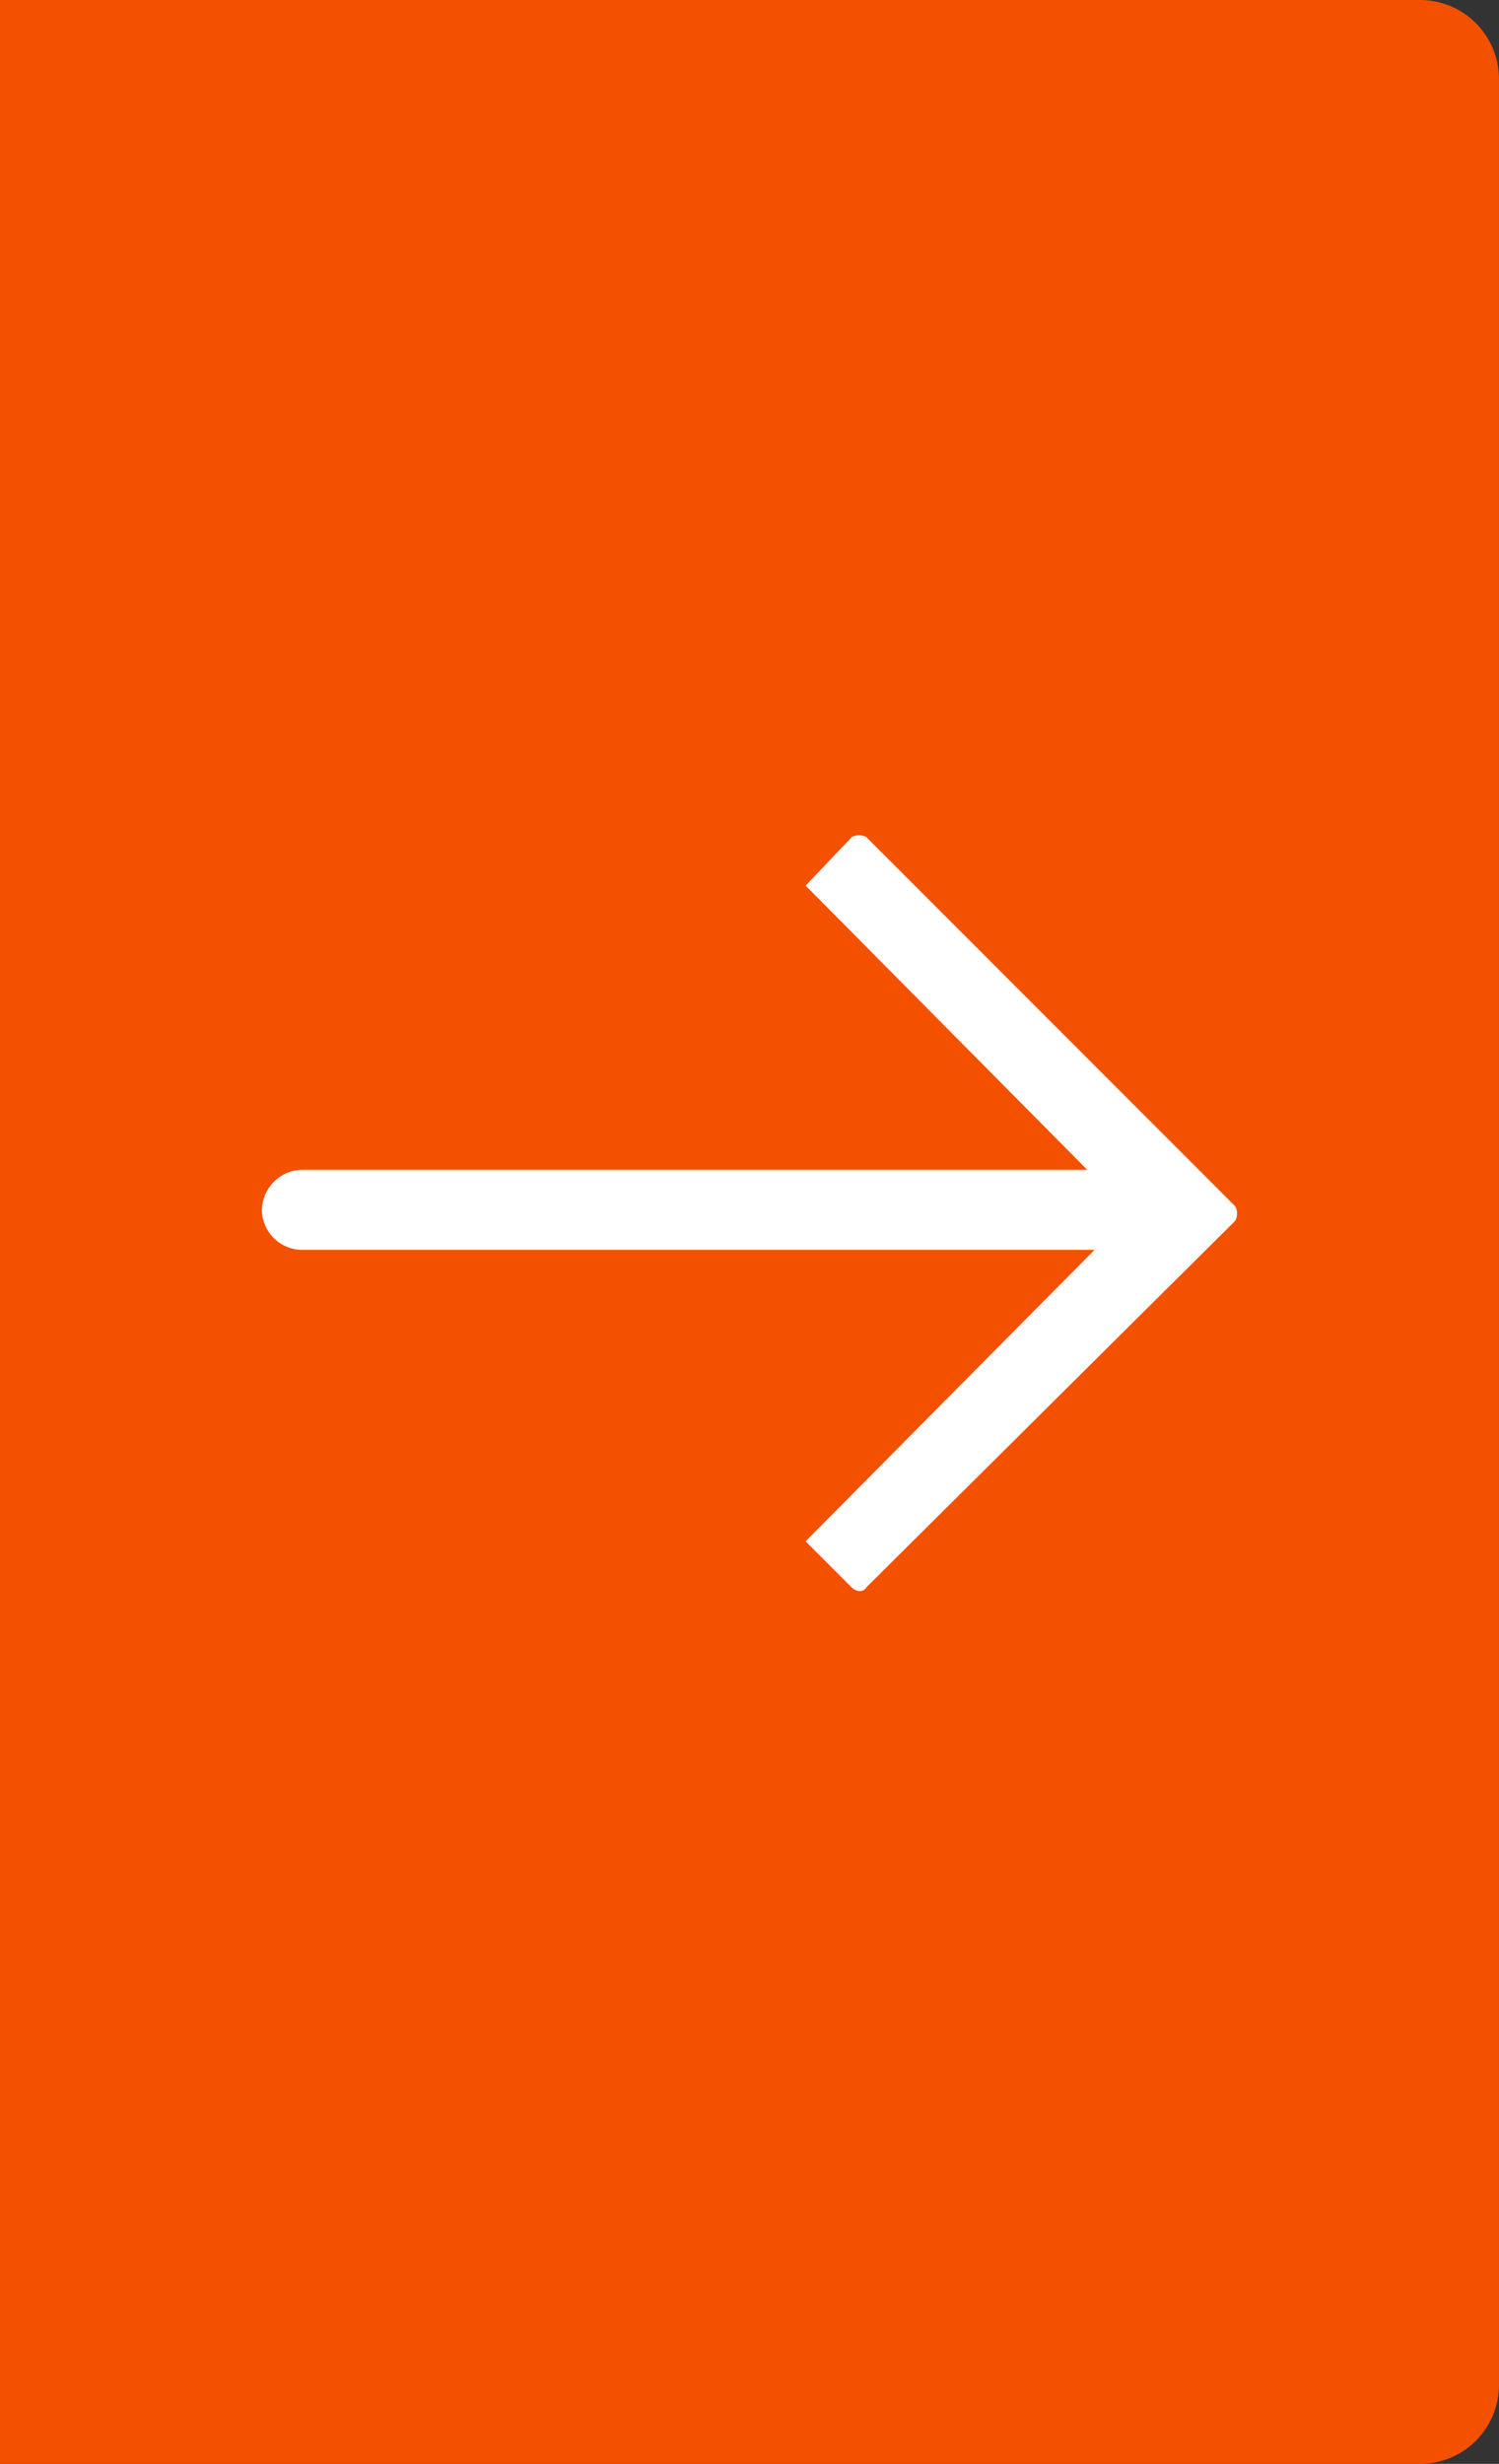
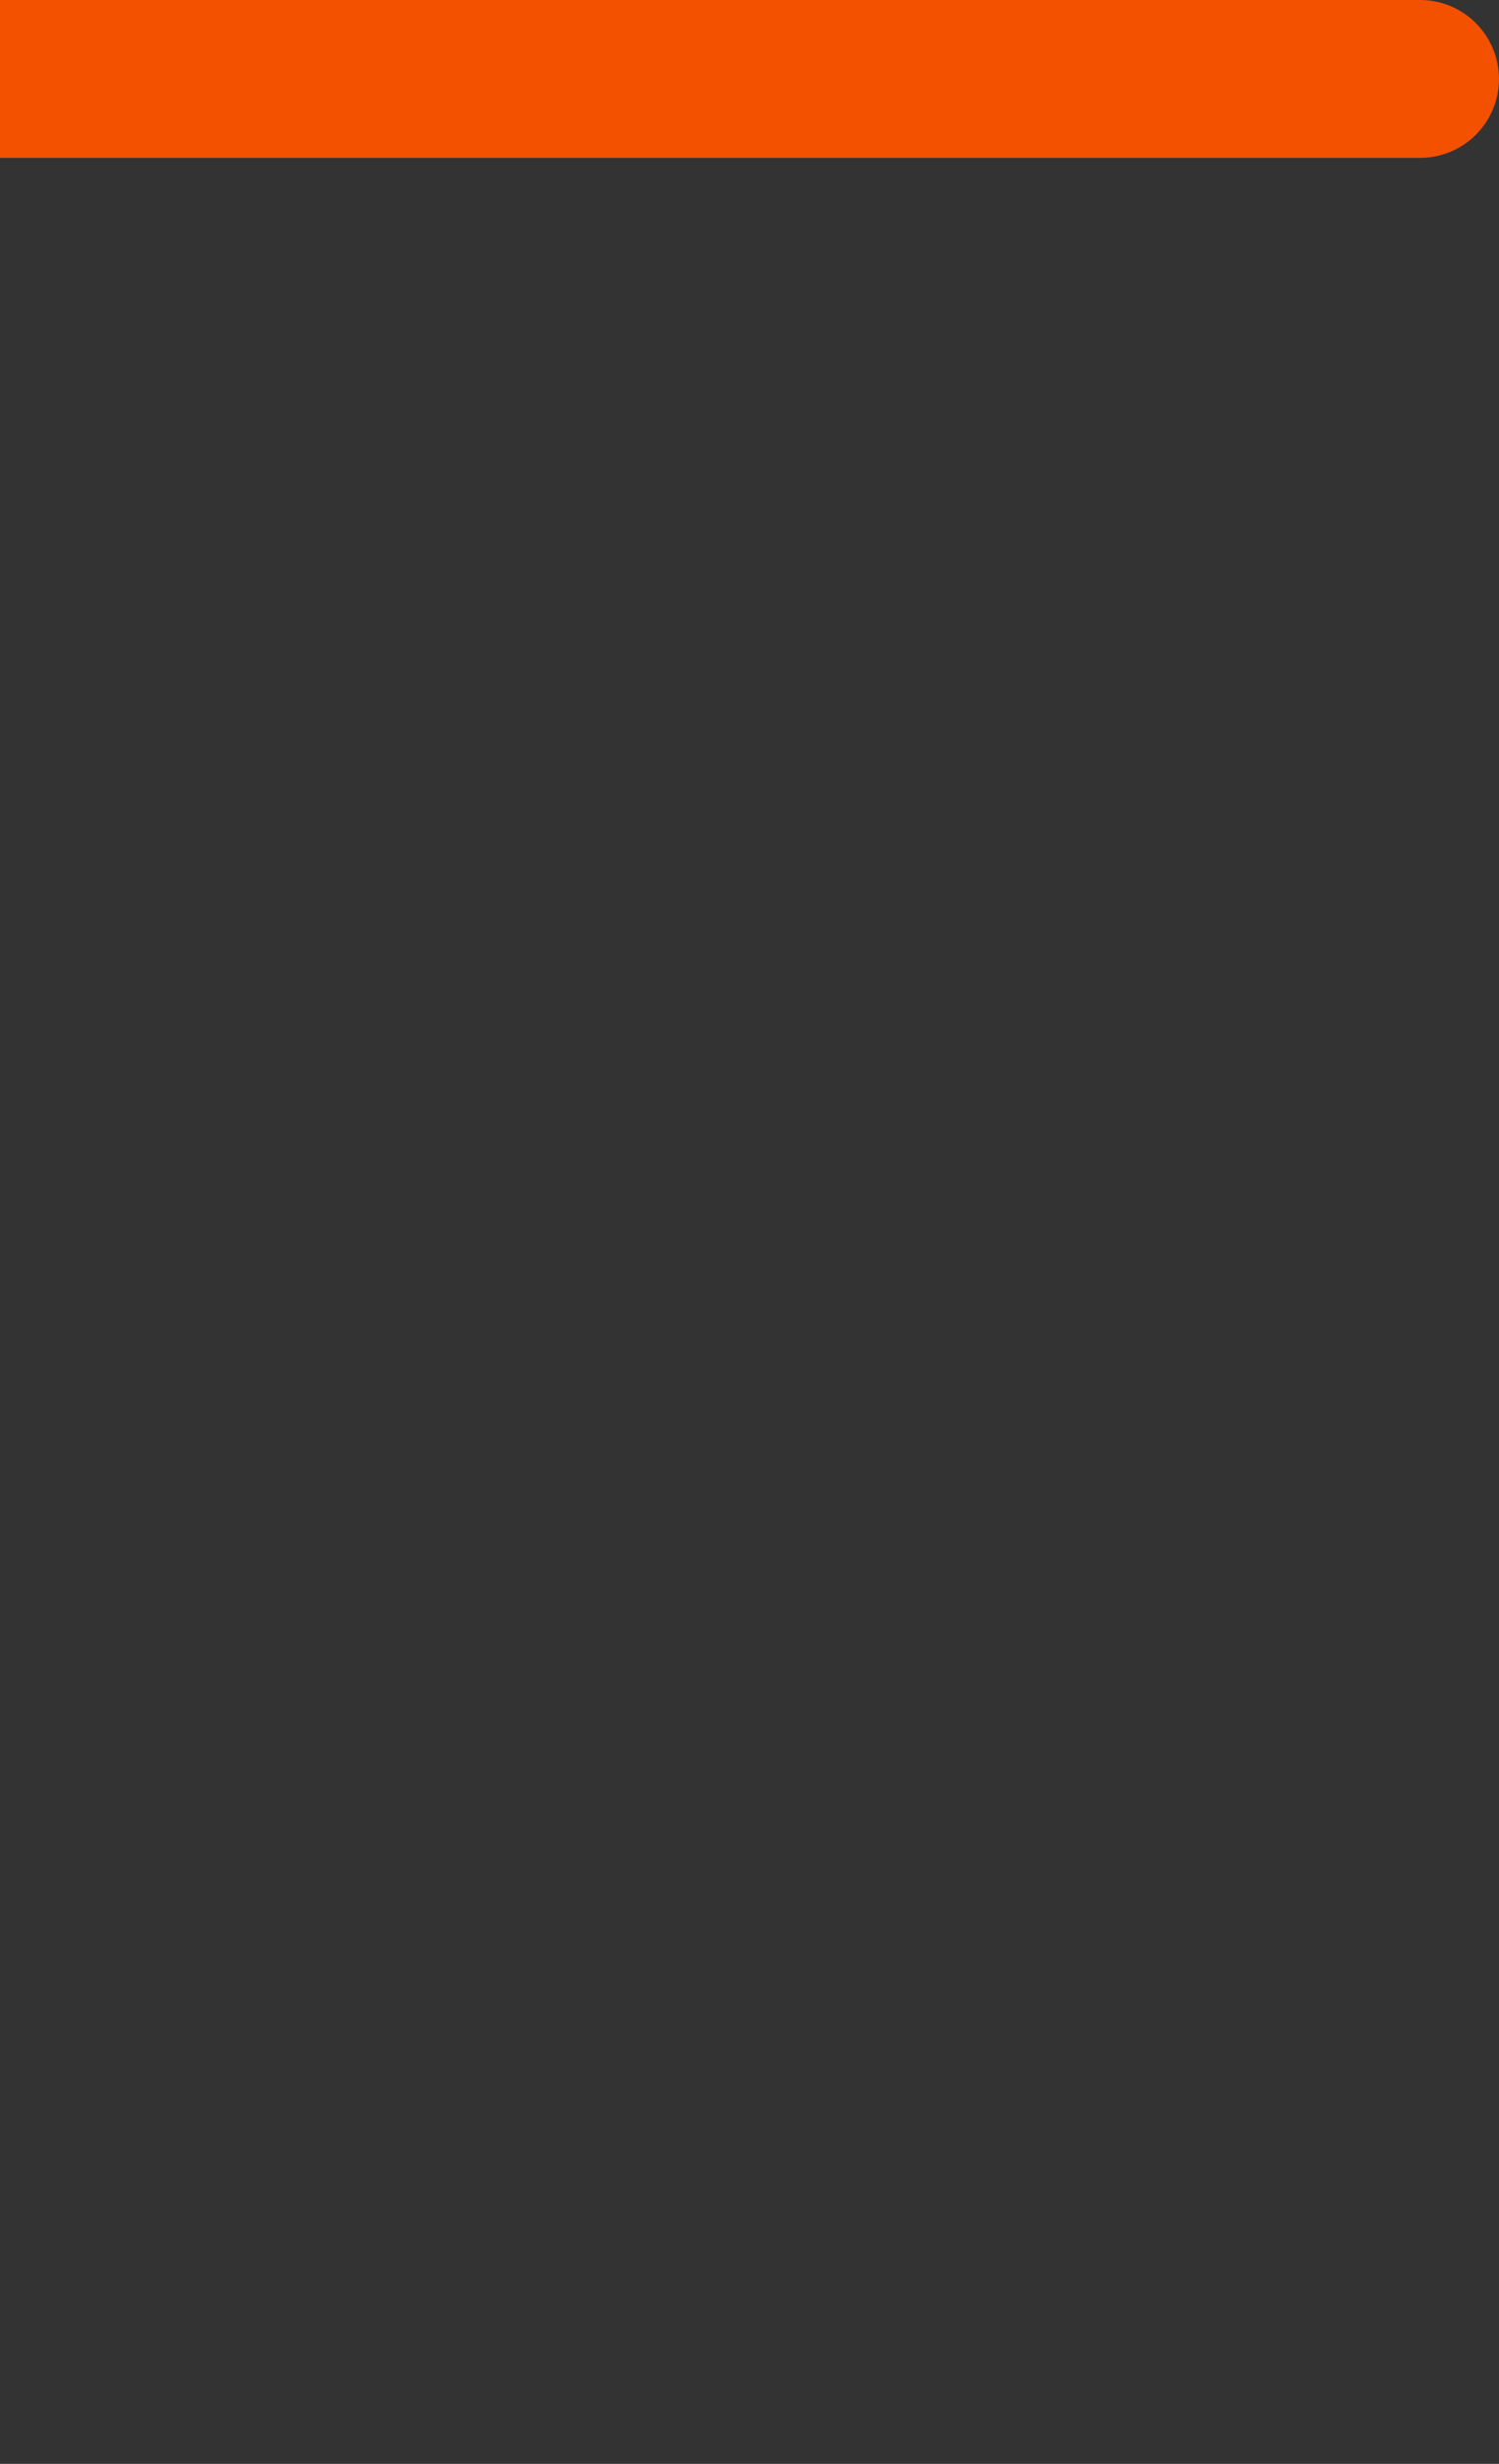
<svg xmlns="http://www.w3.org/2000/svg" id="Group_2660" data-name="Group 2660" width="57.001" height="93.637" viewBox="0 0 57.001 93.637">
  <rect x="0" y="0" width="57.001" height="93.637" fill="#333333" stroke="none" />
-   <path id="Rectangle_1549" data-name="Rectangle 1549" d="M0,0H54a3,3,0,0,1,3,3V90.637a3,3,0,0,1-3,3H0a0,0,0,0,1,0,0V0A0,0,0,0,1,0,0Z" transform="translate(0)" fill="#f35000" />
+   <path id="Rectangle_1549" data-name="Rectangle 1549" d="M0,0H54a3,3,0,0,1,3,3a3,3,0,0,1-3,3H0a0,0,0,0,1,0,0V0A0,0,0,0,1,0,0Z" transform="translate(0)" fill="#f35000" />
  <g id="Group_2658" data-name="Group 2658" transform="translate(47.041 31.742) rotate(90)">
-     <path id="Path_2400" data-name="Path 2400" d="M.069,14.1,14.1.07a.583.583,0,0,1,.553,0L28.587,14.1c.184.091.184.37,0,.554l-1.754,1.754L15.758,5.421v30.09a1.539,1.539,0,0,1-1.477,1.57,1.556,1.556,0,0,1-1.568-1.57V5.7L1.915,16.406.069,14.652a.587.587,0,0,1,0-.554" transform="translate(0 0)" fill="#fff" fill-rule="evenodd" />
-   </g>
+     </g>
</svg>